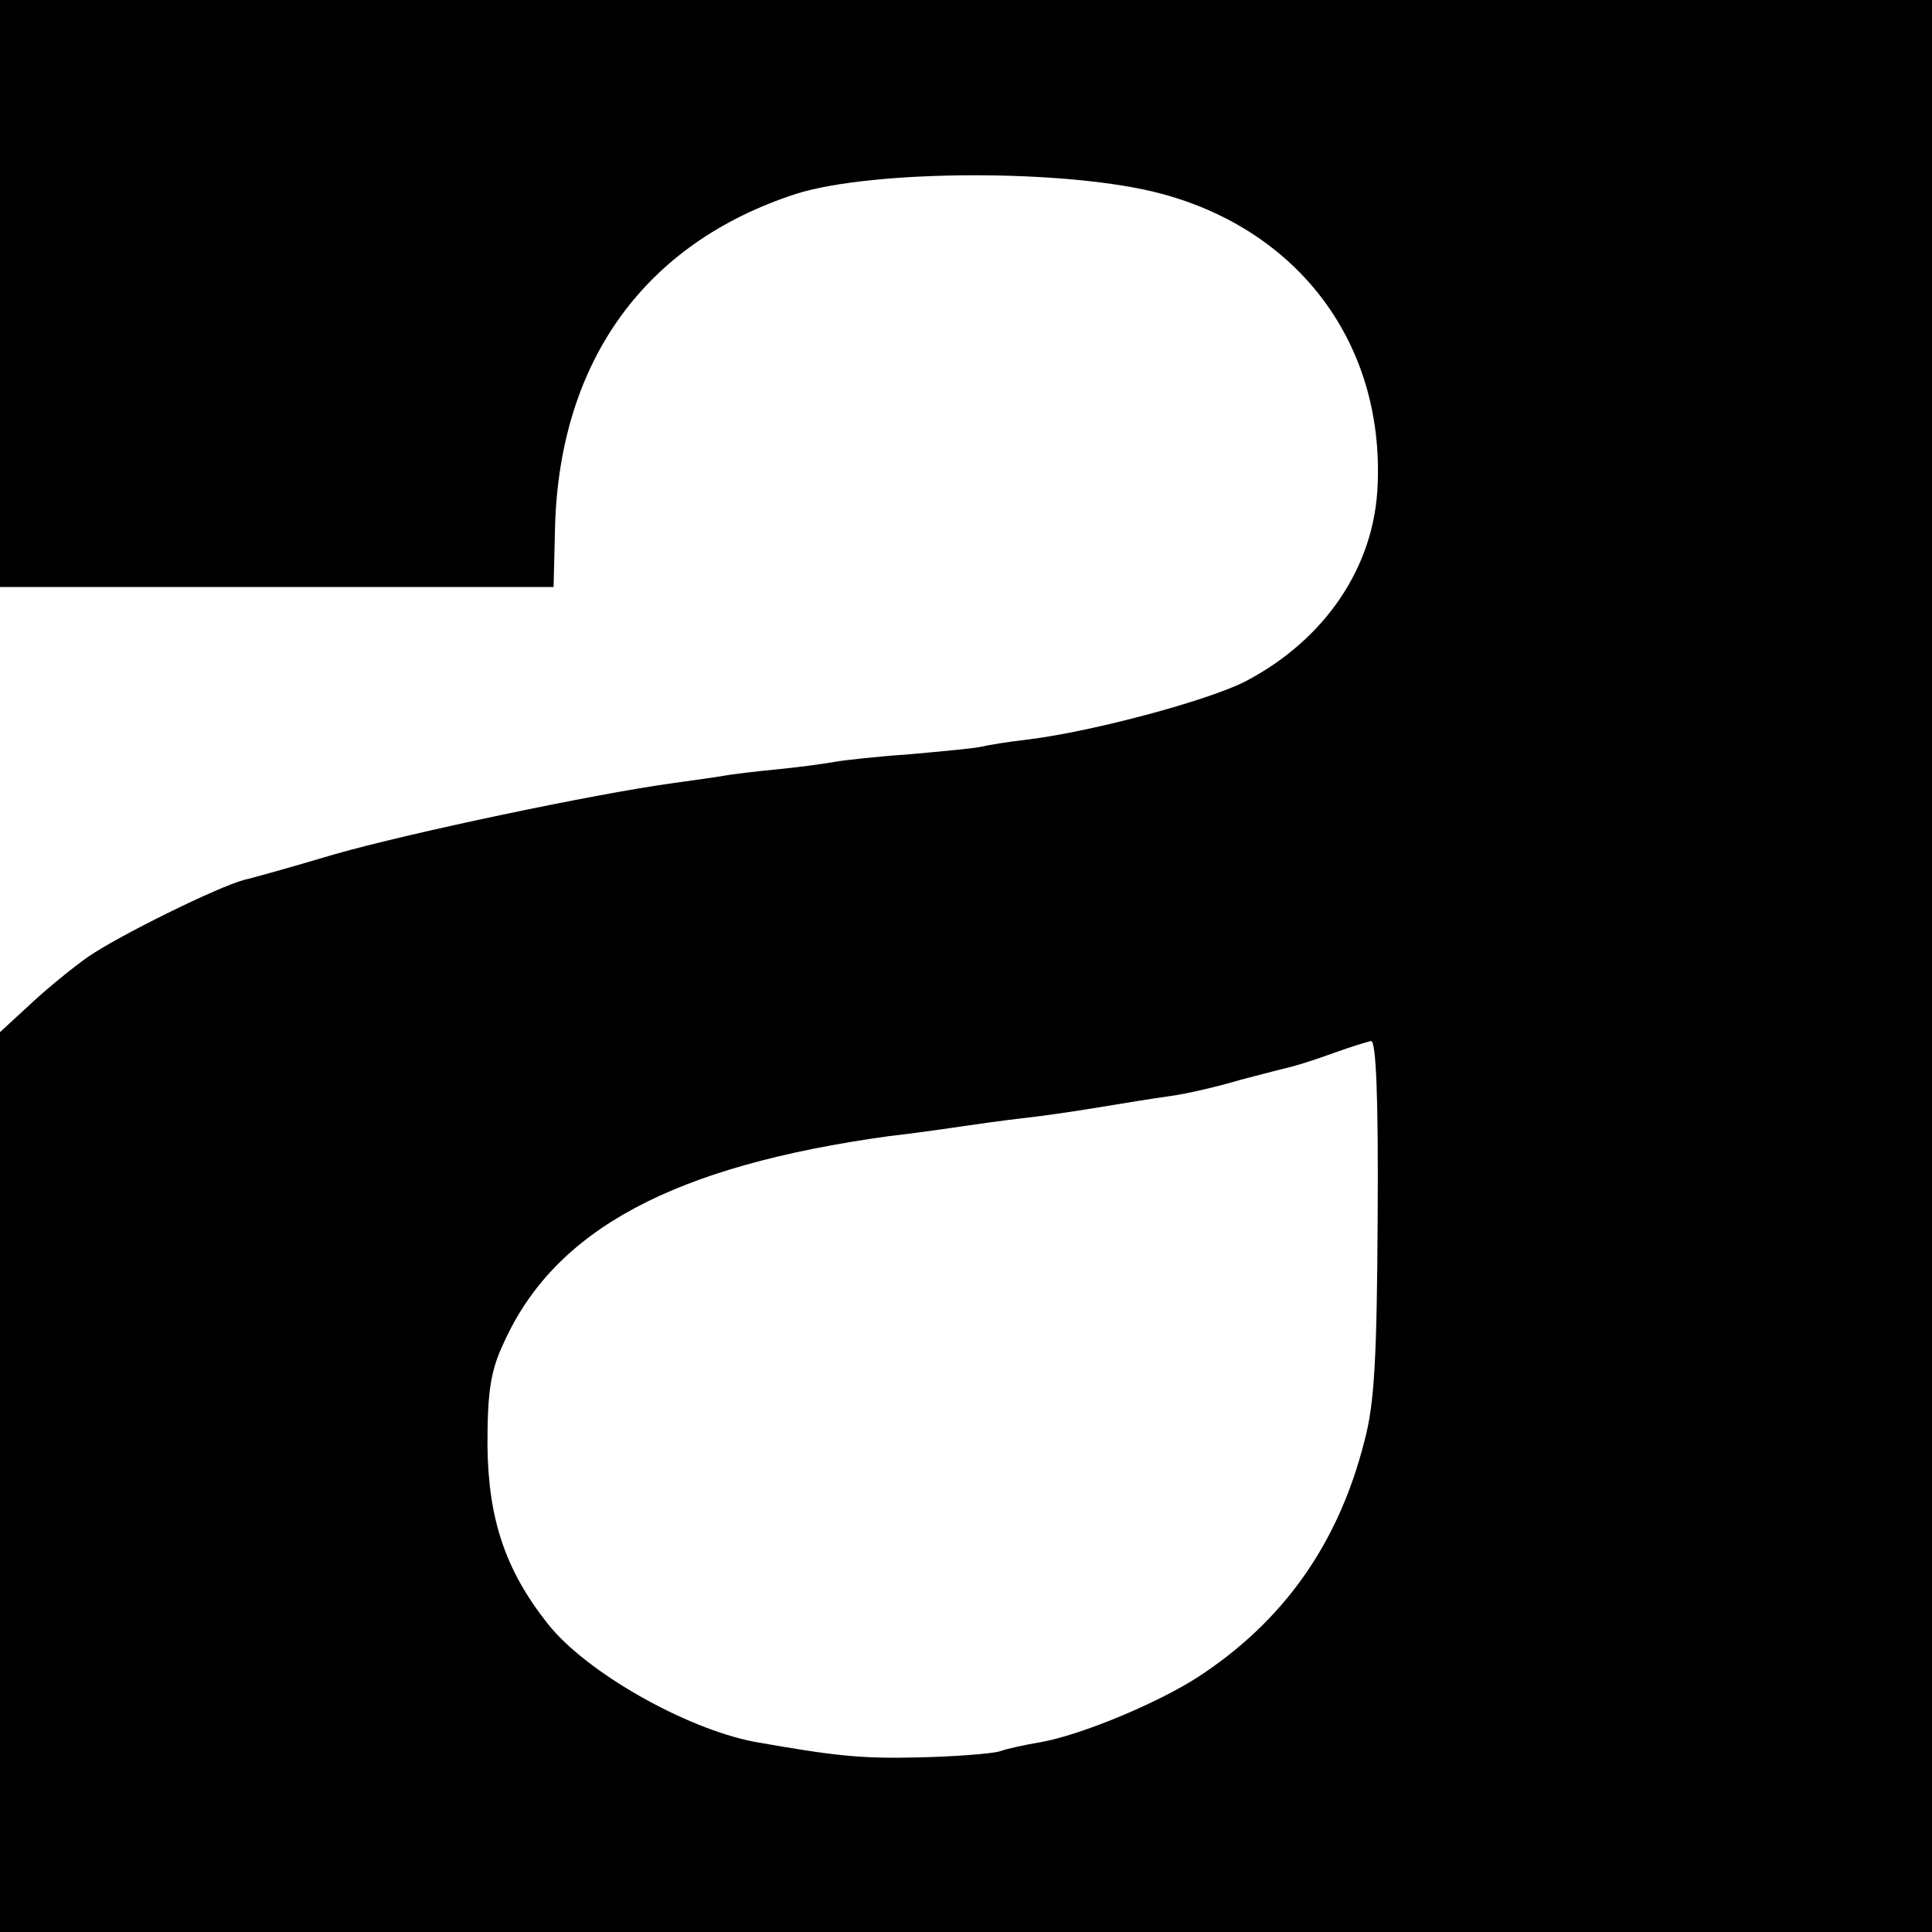
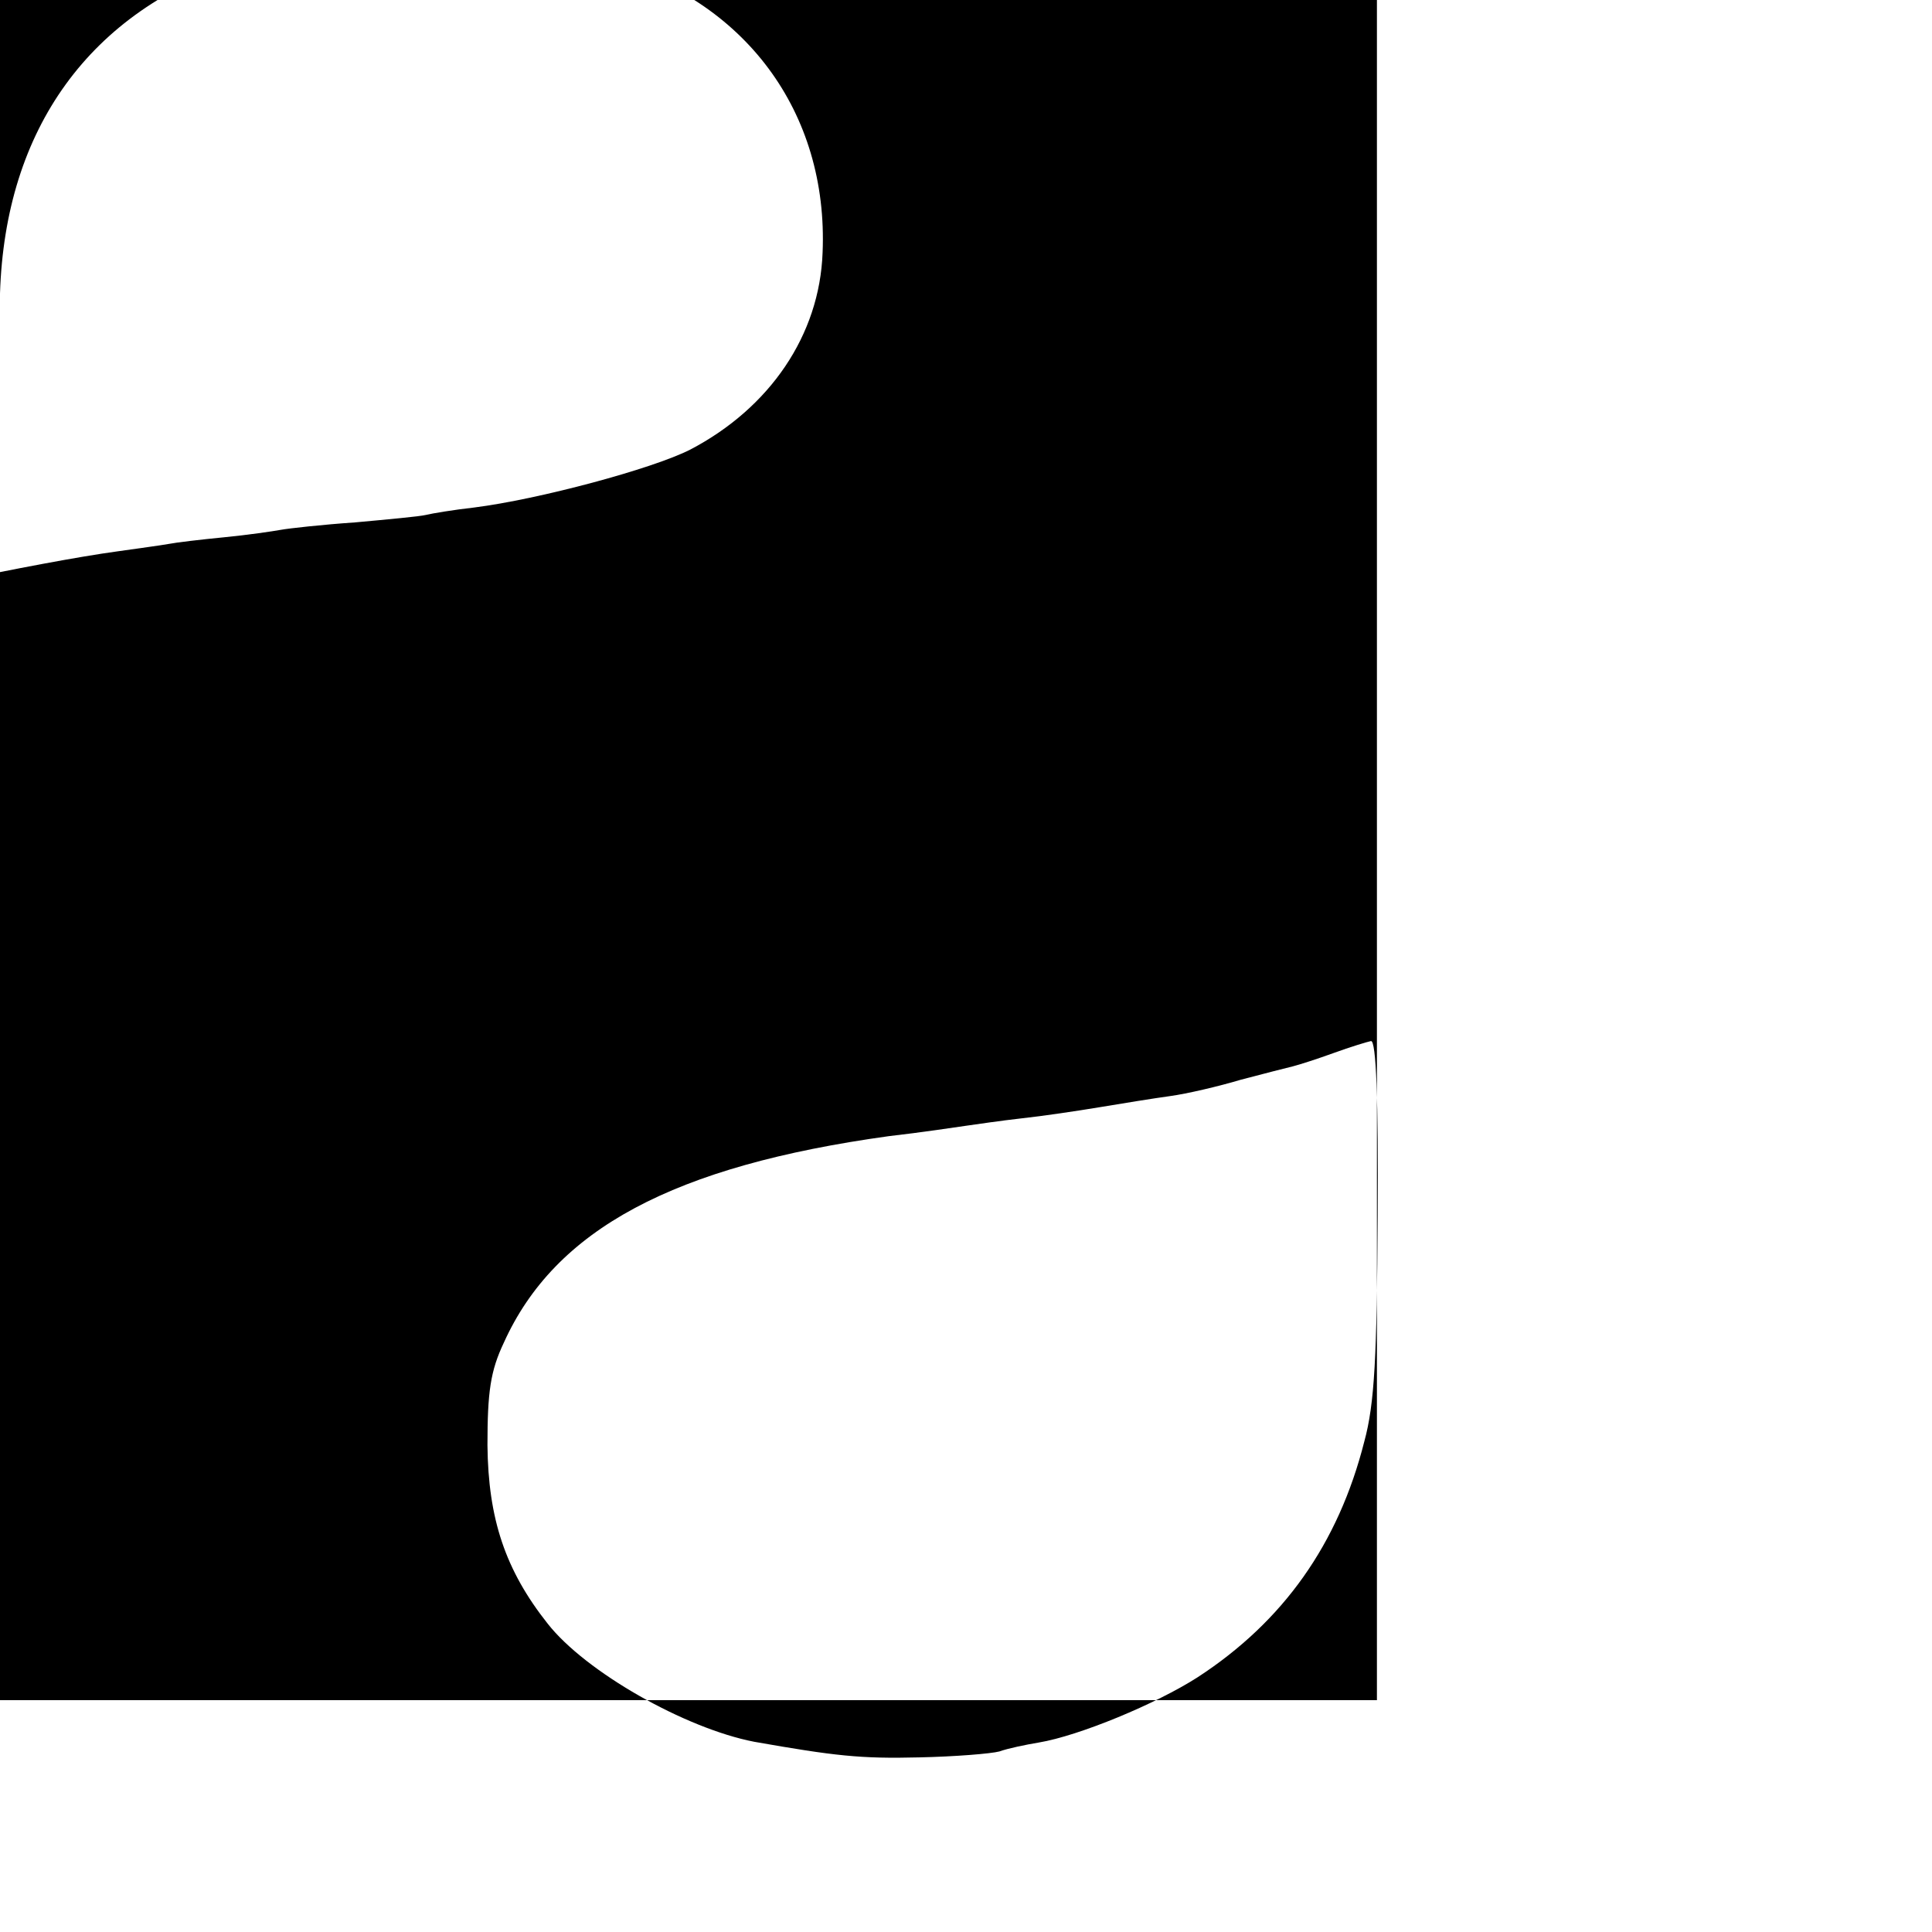
<svg xmlns="http://www.w3.org/2000/svg" version="1.0" width="260pt" height="260pt" viewBox="0 0 260 260" preserveAspectRatio="xMidYMid meet">
  <g transform="translate(0,260) scale(0.1,-0.1)" fill="#000000" stroke="none">
-     <path d="M0 2205 l0 -395 373 0 372 0 2 83 c7 222 121 380 324 446 104 33 368 34 493 0 185 -50 298 -202 290 -391 -4 -111 -71 -209 -178 -265 -51 -26 -204 -67 -291 -78 -27 -3 -57 -8 -65 -10 -8 -2 -51 -6 -95 -10 -44 -3 -89 -8 -100 -10 -11 -2 -45 -7 -76 -10 -31 -3 -65 -7 -75 -9 -11 -2 -41 -6 -69 -10 -103 -14 -355 -67 -456 -96 -57 -17 -111 -32 -120 -34 -35 -9 -169 -75 -211 -104 -24 -17 -60 -47 -80 -66 l-38 -35 0 -605 0 -606 1300 0 1300 0 0 1300 0 1300 -1300 0 -1300 0 0 -395z m1854 -1242 c-1 -187 -4 -252 -18 -303 -35 -138 -109 -242 -224 -317 -56 -36 -160 -79 -214 -88 -18 -3 -42 -8 -53 -12 -11 -3 -60 -7 -108 -8 -79 -2 -114 2 -222 21 -93 18 -227 94 -278 159 -57 72 -80 141 -81 240 0 72 4 100 22 138 69 153 229 238 518 278 44 5 90 12 104 14 14 2 48 7 75 10 28 3 75 10 105 15 30 5 73 12 95 15 22 3 65 13 95 22 30 8 62 16 70 18 8 2 33 10 55 18 22 8 45 15 50 16 7 1 10 -78 9 -236z" />
+     <path d="M0 2205 c7 222 121 380 324 446 104 33 368 34 493 0 185 -50 298 -202 290 -391 -4 -111 -71 -209 -178 -265 -51 -26 -204 -67 -291 -78 -27 -3 -57 -8 -65 -10 -8 -2 -51 -6 -95 -10 -44 -3 -89 -8 -100 -10 -11 -2 -45 -7 -76 -10 -31 -3 -65 -7 -75 -9 -11 -2 -41 -6 -69 -10 -103 -14 -355 -67 -456 -96 -57 -17 -111 -32 -120 -34 -35 -9 -169 -75 -211 -104 -24 -17 -60 -47 -80 -66 l-38 -35 0 -605 0 -606 1300 0 1300 0 0 1300 0 1300 -1300 0 -1300 0 0 -395z m1854 -1242 c-1 -187 -4 -252 -18 -303 -35 -138 -109 -242 -224 -317 -56 -36 -160 -79 -214 -88 -18 -3 -42 -8 -53 -12 -11 -3 -60 -7 -108 -8 -79 -2 -114 2 -222 21 -93 18 -227 94 -278 159 -57 72 -80 141 -81 240 0 72 4 100 22 138 69 153 229 238 518 278 44 5 90 12 104 14 14 2 48 7 75 10 28 3 75 10 105 15 30 5 73 12 95 15 22 3 65 13 95 22 30 8 62 16 70 18 8 2 33 10 55 18 22 8 45 15 50 16 7 1 10 -78 9 -236z" />
  </g>
</svg>